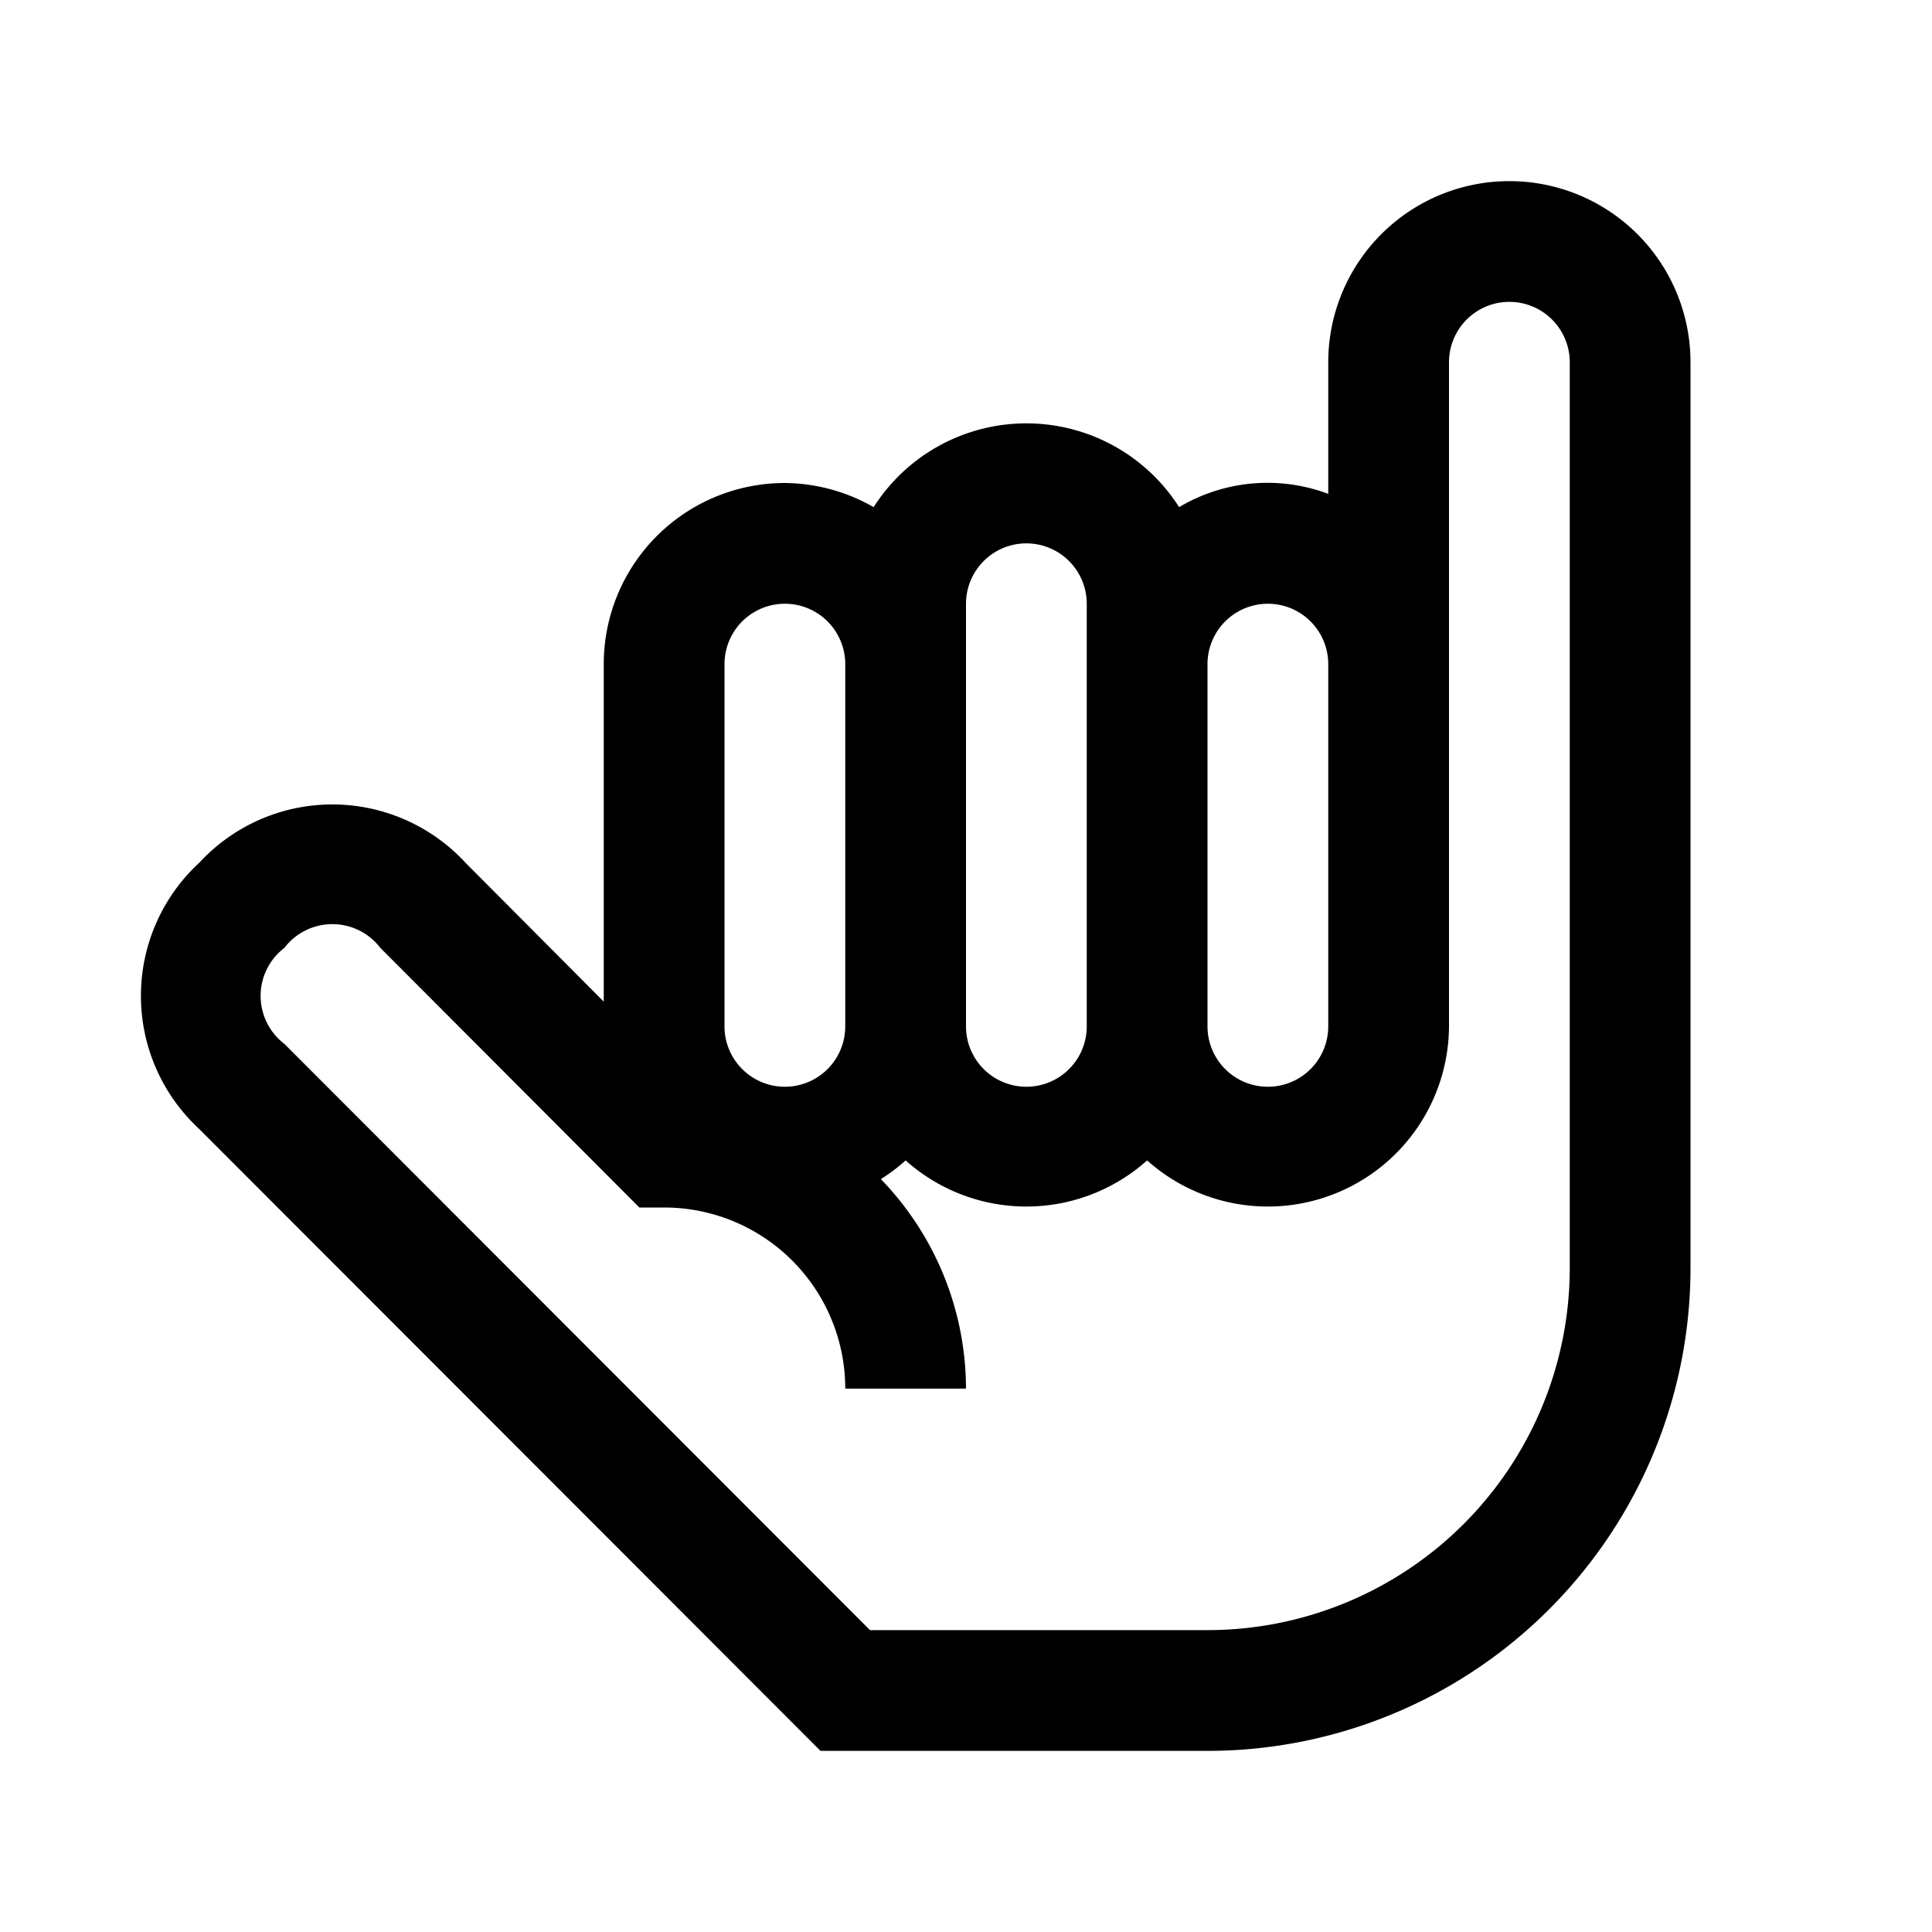
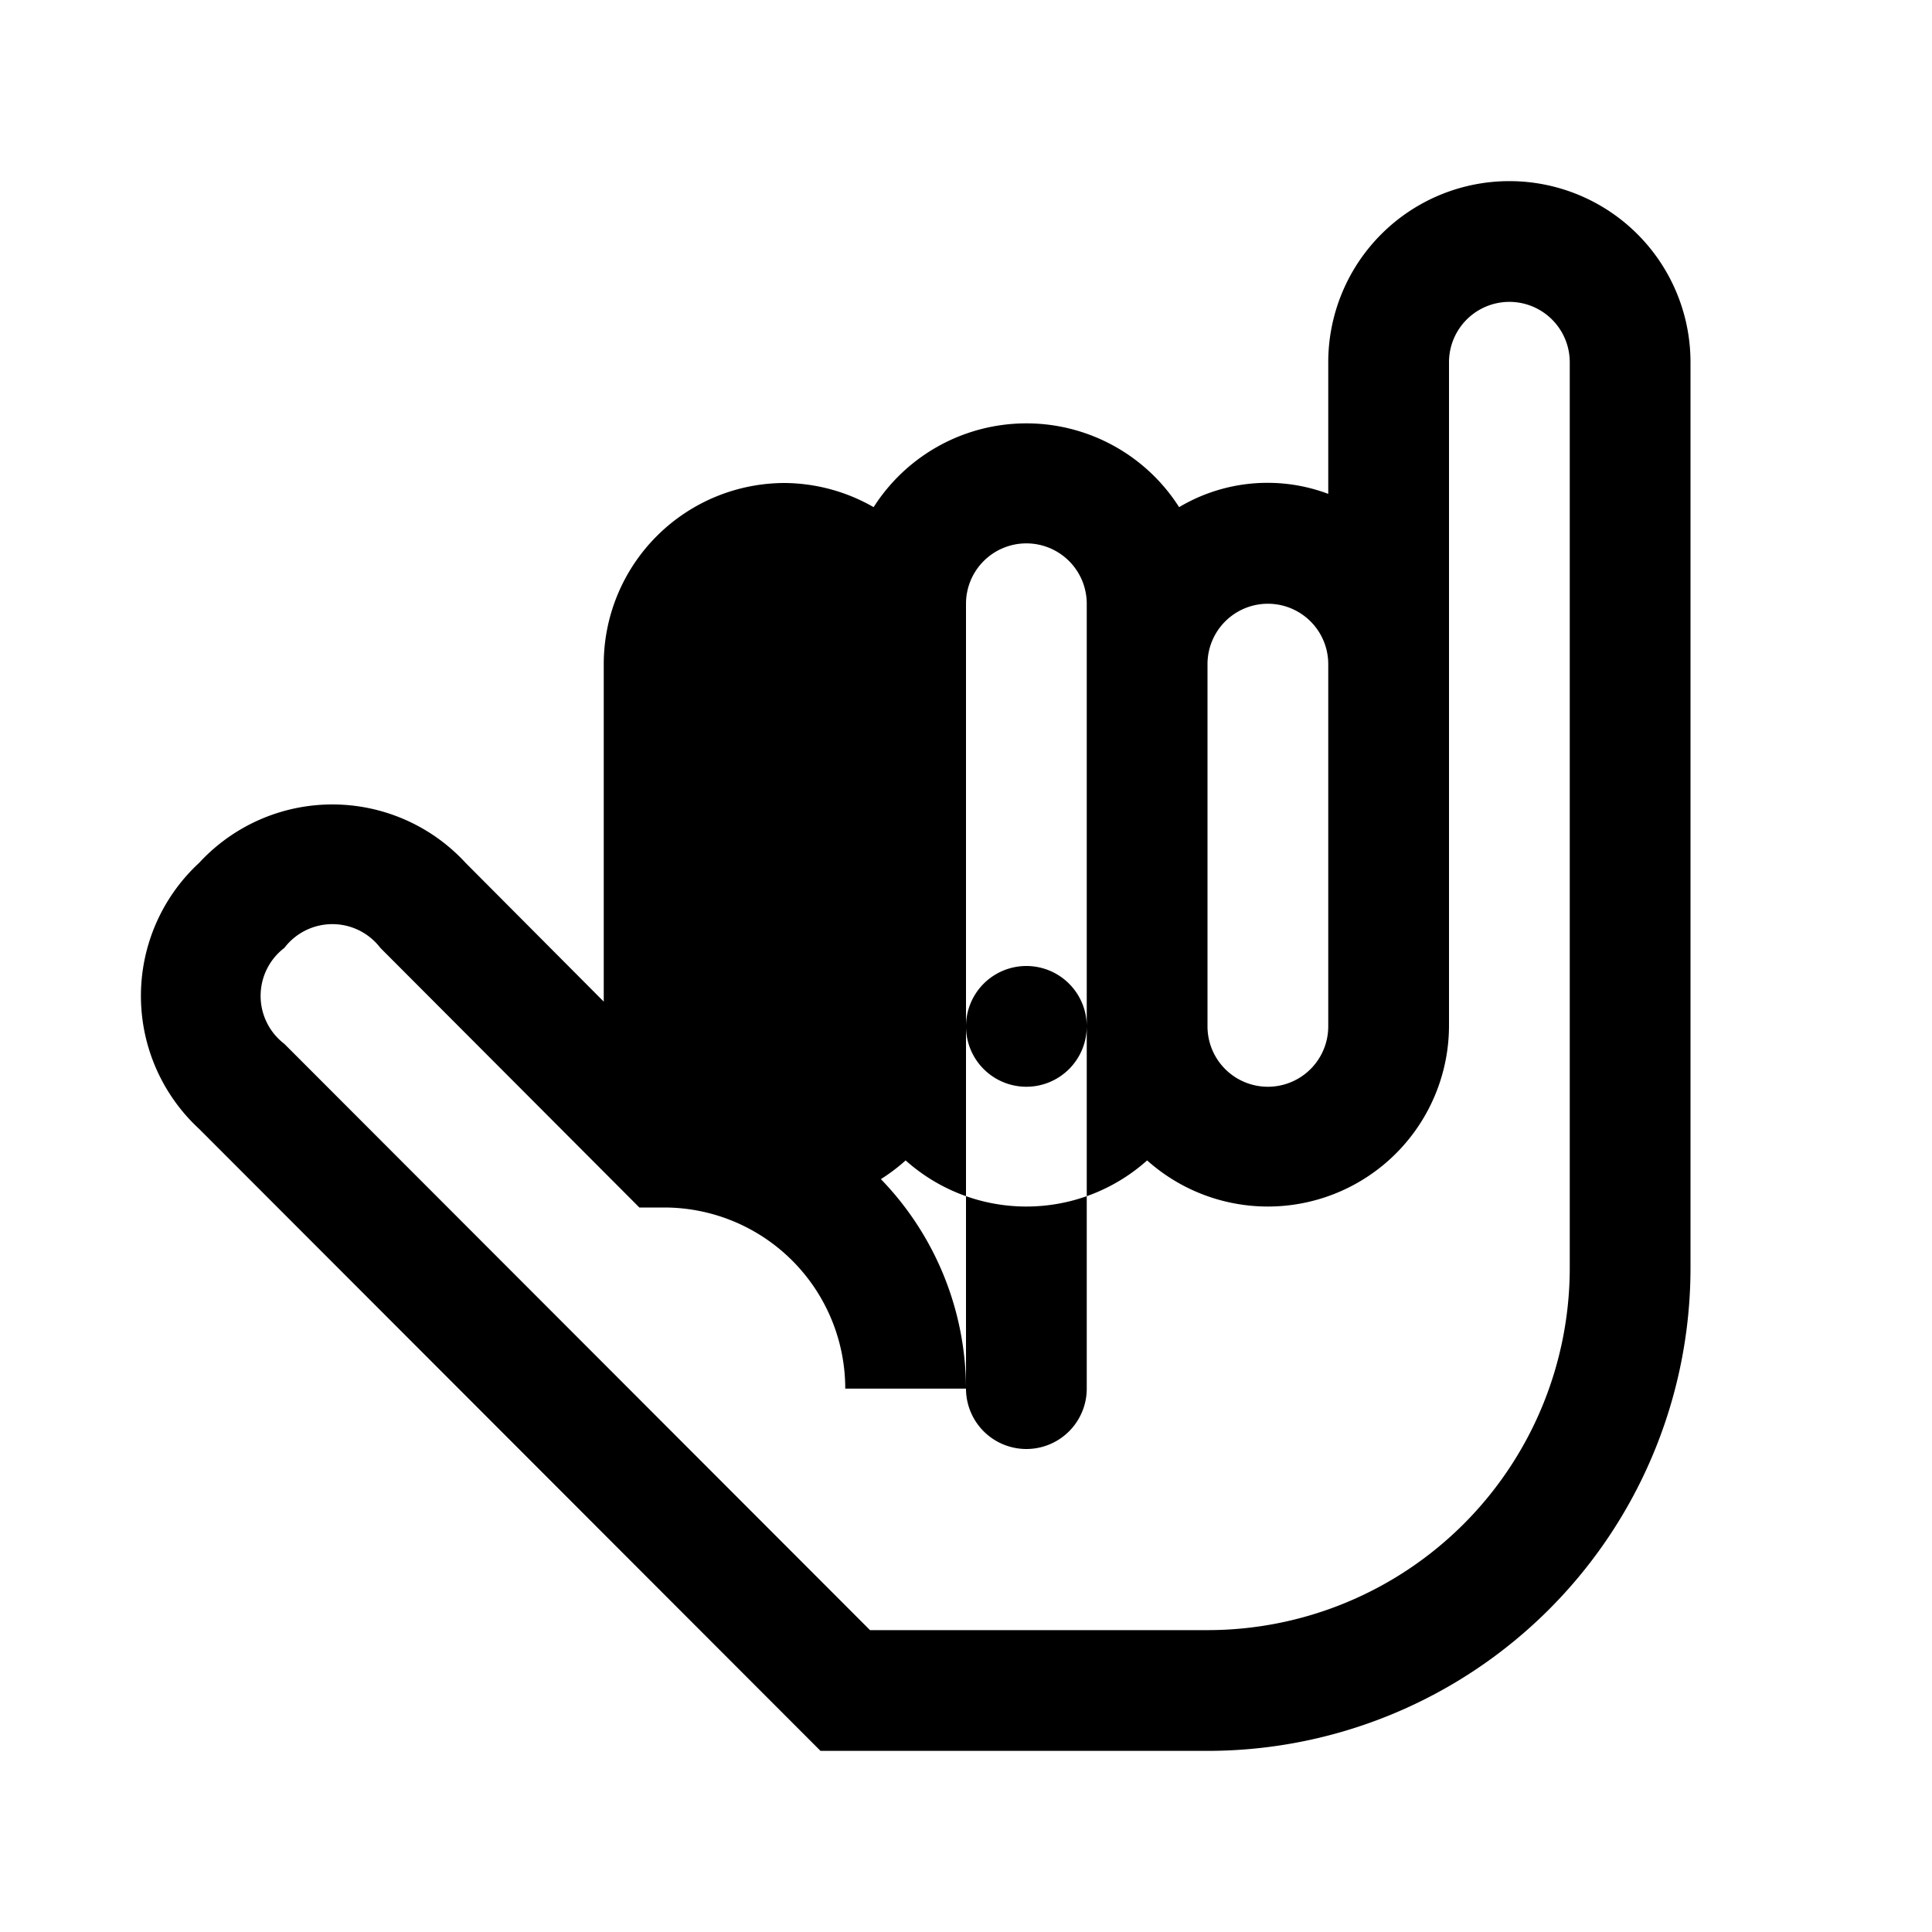
<svg xmlns="http://www.w3.org/2000/svg" id="Sydney_Cityset" data-name="Sydney Cityset" width="32" height="32" viewBox="0 0 32 32">
  <title>shaka-sign</title>
-   <path id="shaka-sign" d="M25,3a3,3,0,0,0-3,3V8.18a2.86,2.86,0,0,0-2.47.22,3,3,0,0,0-5.06,0A3,3,0,0,0,13,8a3,3,0,0,0-3,3v5.59L7.71,14.29a3,3,0,0,0-4.41,0,3,3,0,0,0,0,4.41L13.59,29H20a8,8,0,0,0,8-8V6A3,3,0,0,0,25,3Zm-5,8a1,1,0,0,1,2,0v6a1,1,0,0,1-2,0Zm-4,6V10a1,1,0,0,1,1-1,1,1,0,0,1,1,1v7h0a1,1,0,0,1-1,1,1,1,0,0,1-1-1Zm-4-6a1,1,0,0,1,2,0v6a1,1,0,0,1-2,0ZM26,21a6,6,0,0,1-6,6H14.41L4.71,17.29a1,1,0,0,1,0-1.59,1,1,0,0,1,1.59,0L10.59,20H11a3,3,0,0,1,3,3h2a5,5,0,0,0-1.41-3.47,3,3,0,0,0,.41-.31,3,3,0,0,0,4,0A3,3,0,0,0,24,17V6a1,1,0,0,1,2,0Z" />
+   <path id="shaka-sign" d="M25,3a3,3,0,0,0-3,3V8.18a2.86,2.86,0,0,0-2.47.22,3,3,0,0,0-5.06,0A3,3,0,0,0,13,8a3,3,0,0,0-3,3v5.59L7.71,14.29a3,3,0,0,0-4.41,0,3,3,0,0,0,0,4.41L13.59,29H20a8,8,0,0,0,8-8V6A3,3,0,0,0,25,3Zm-5,8a1,1,0,0,1,2,0v6a1,1,0,0,1-2,0Zm-4,6V10a1,1,0,0,1,1-1,1,1,0,0,1,1,1v7h0a1,1,0,0,1-1,1,1,1,0,0,1-1-1Za1,1,0,0,1,2,0v6a1,1,0,0,1-2,0ZM26,21a6,6,0,0,1-6,6H14.41L4.71,17.29a1,1,0,0,1,0-1.59,1,1,0,0,1,1.59,0L10.59,20H11a3,3,0,0,1,3,3h2a5,5,0,0,0-1.41-3.47,3,3,0,0,0,.41-.31,3,3,0,0,0,4,0A3,3,0,0,0,24,17V6a1,1,0,0,1,2,0Z" />
</svg>